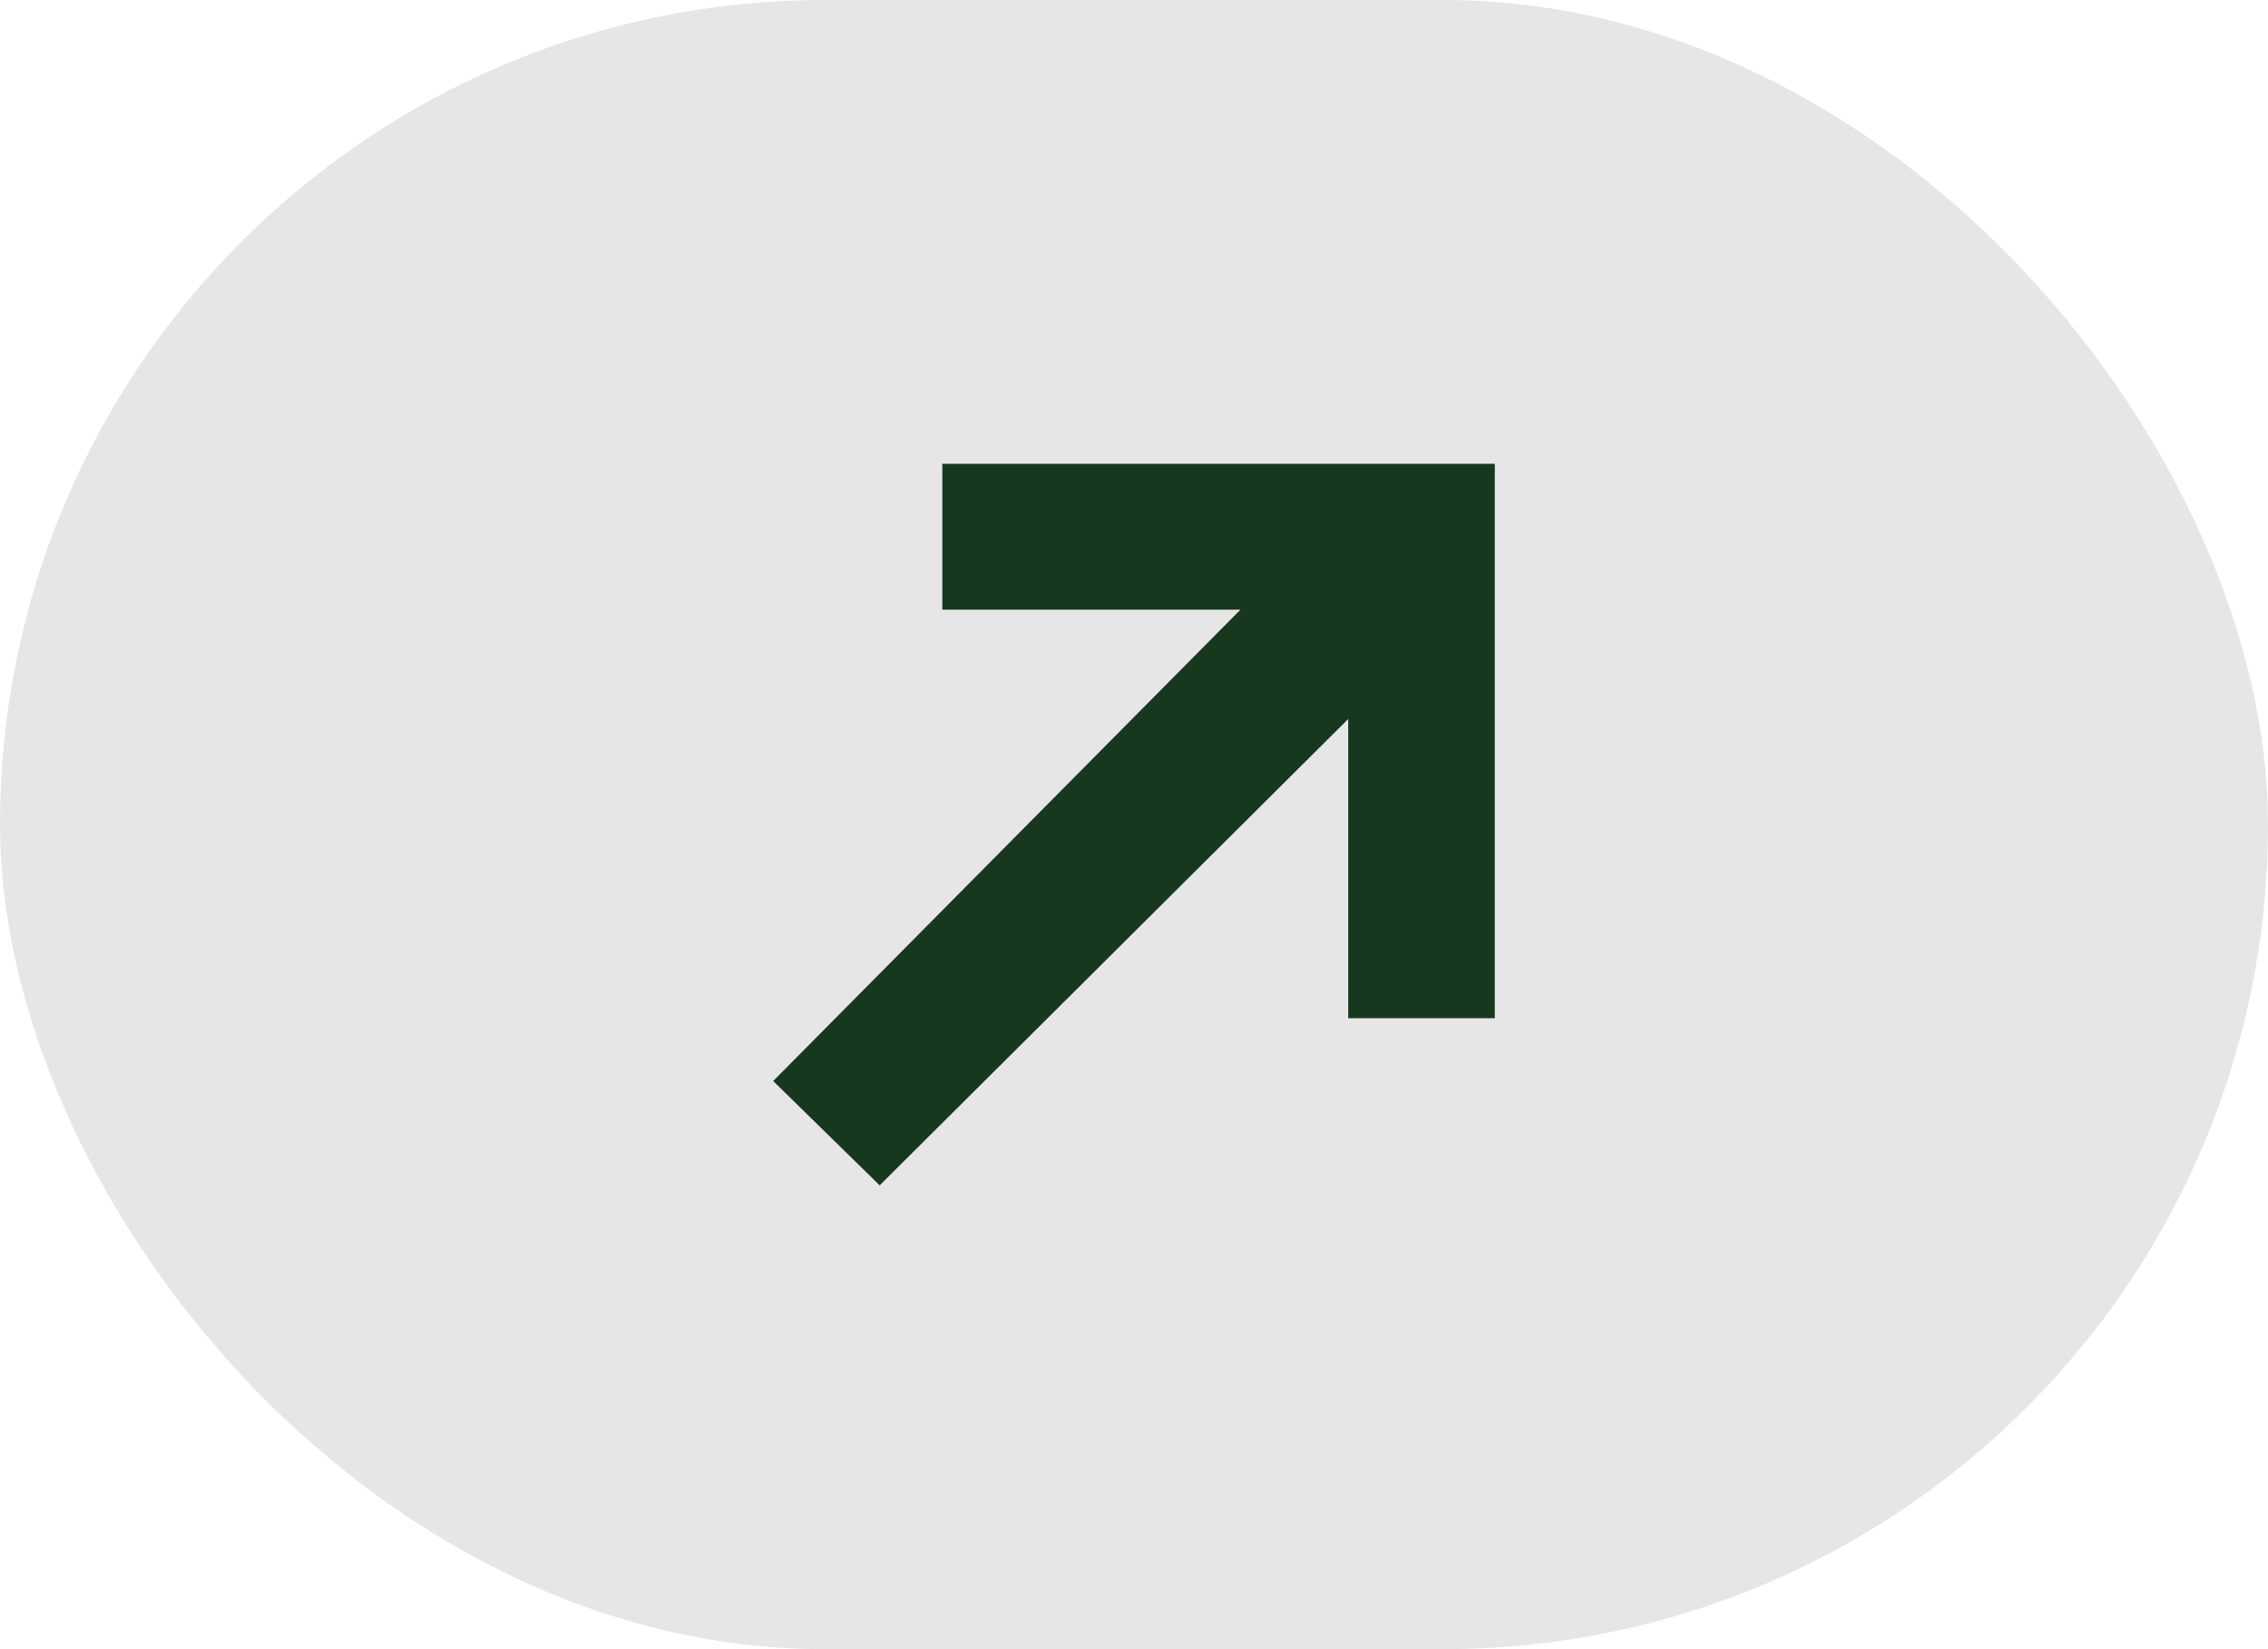
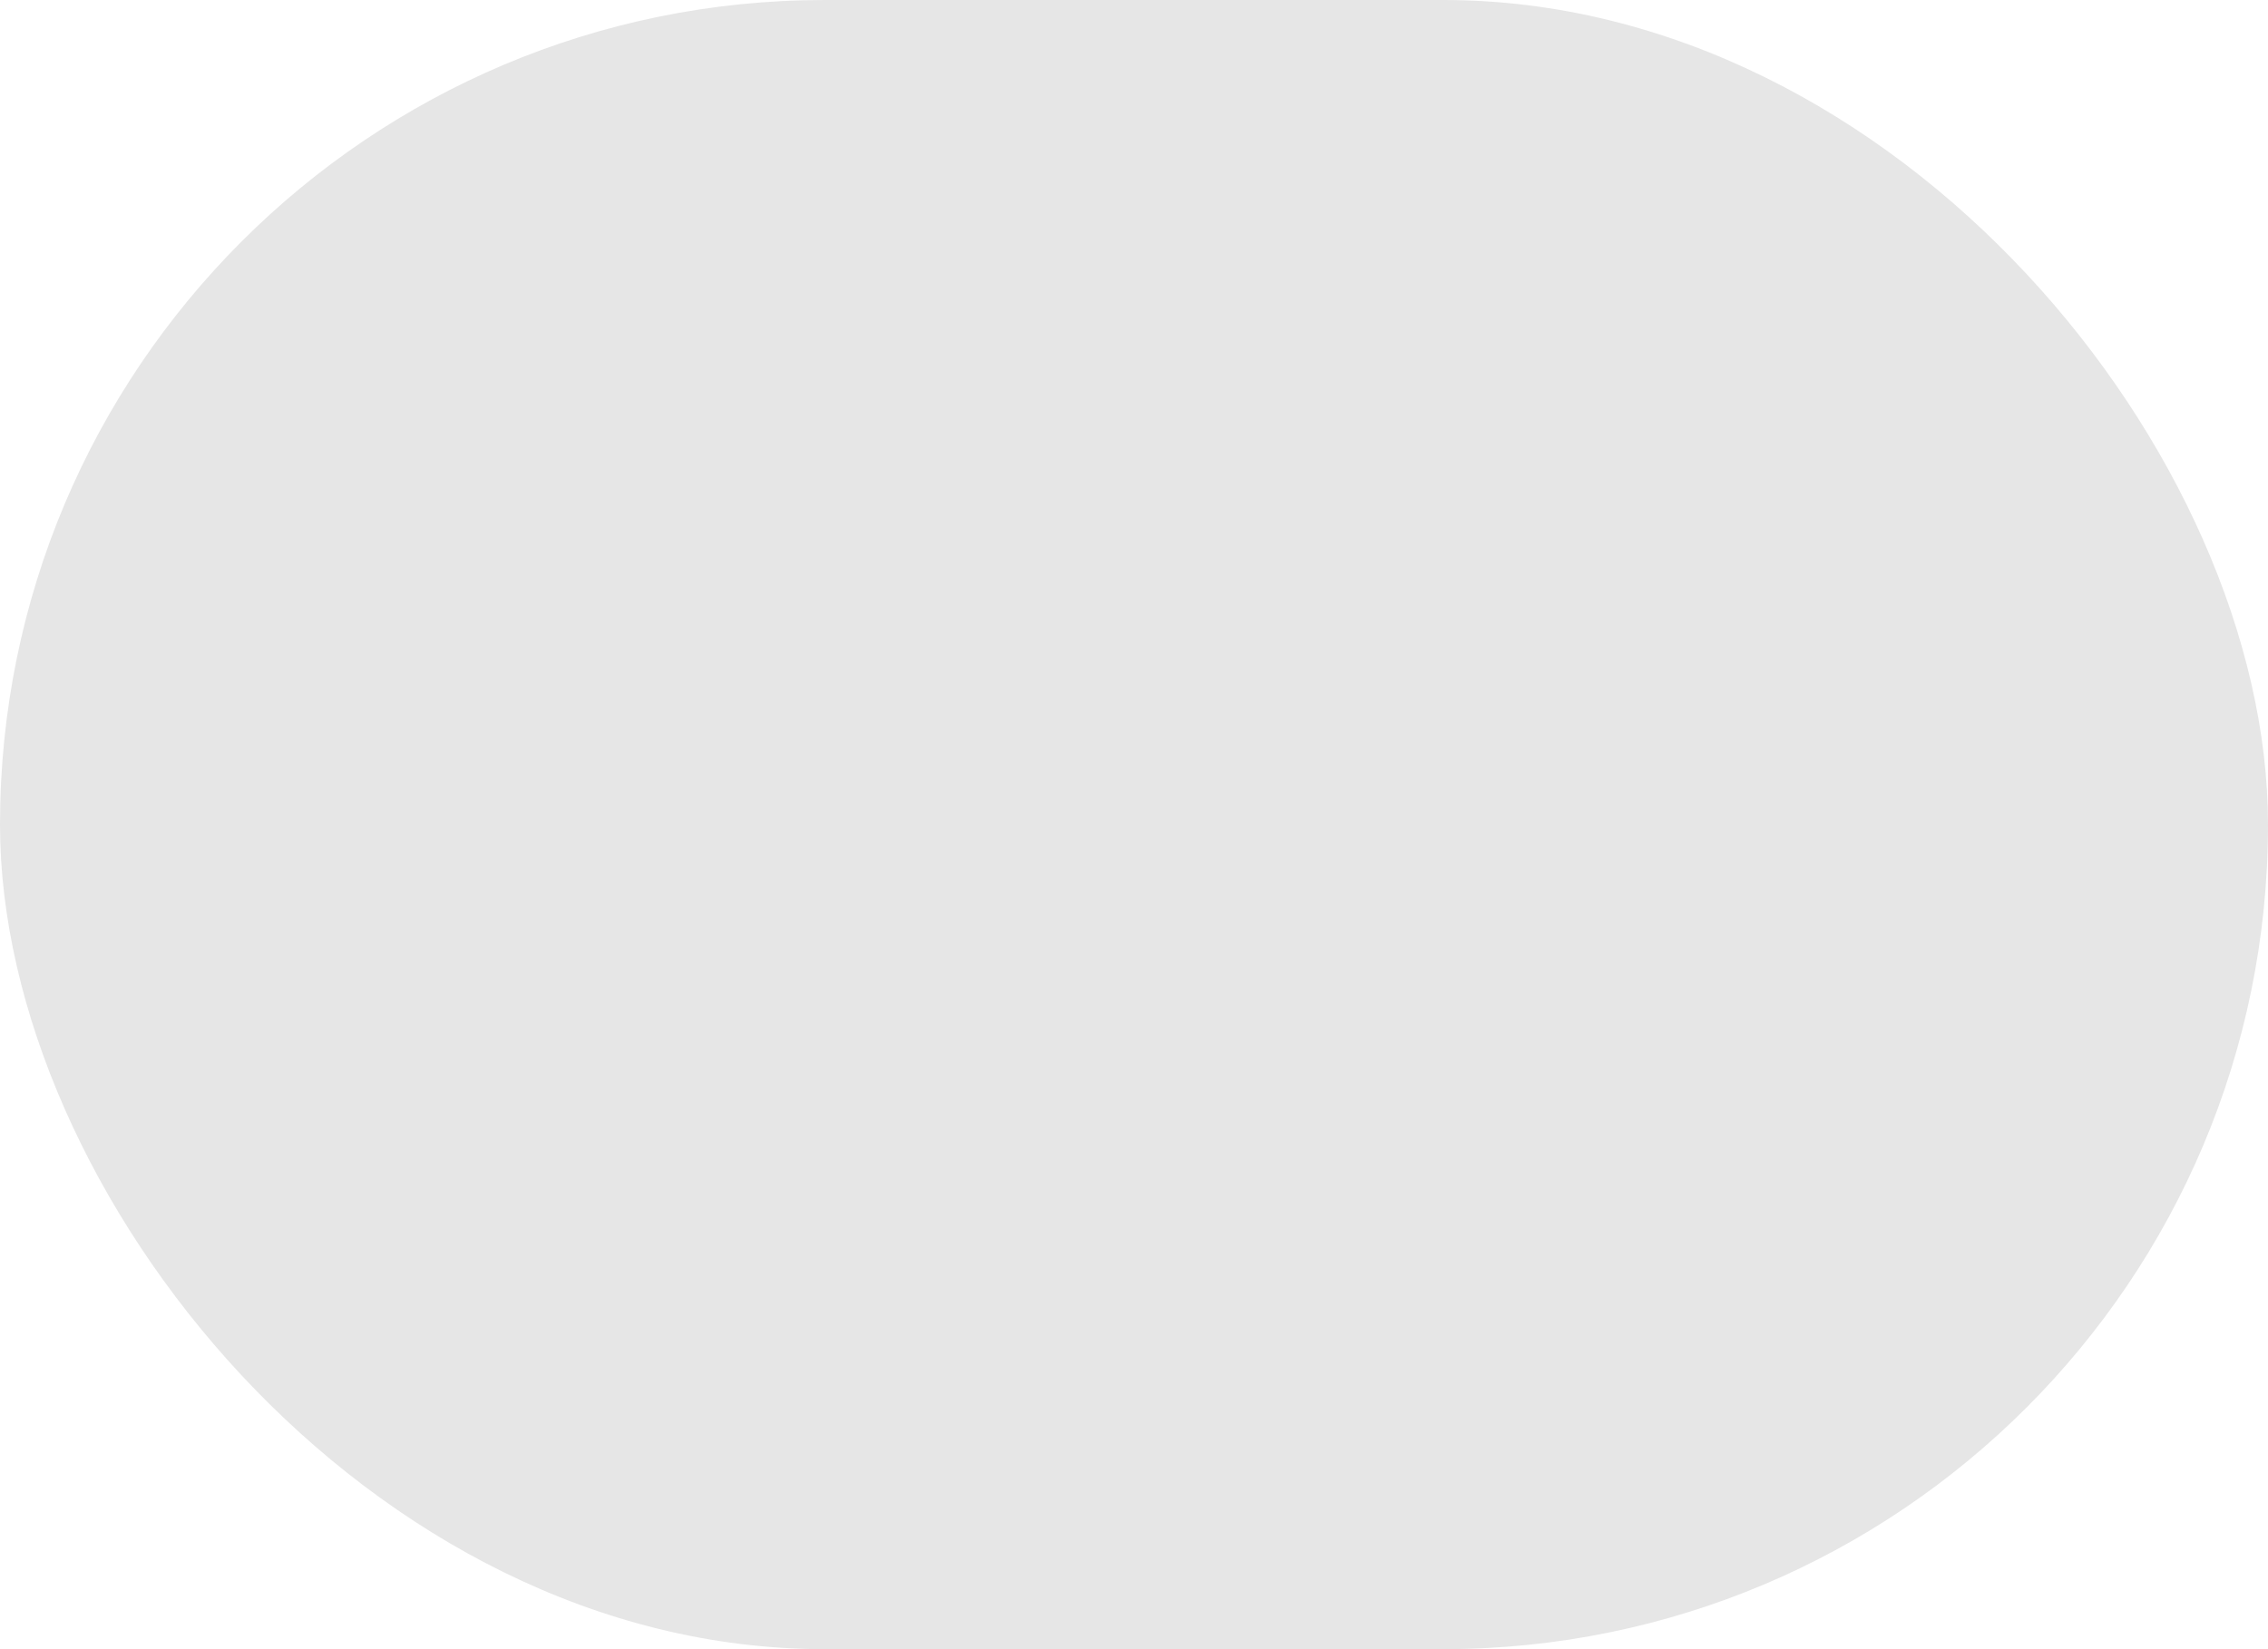
<svg xmlns="http://www.w3.org/2000/svg" width="44" height="32" viewBox="0 0 44 32" fill="none">
  <rect width="44" height="32" rx="16" fill="#E6E6E6" />
-   <path d="M18.281 9H29V19.756H26.156V13.951L17.066 23L15 20.976L24.066 11.829H18.281V9Z" fill="#17381E" />
</svg>